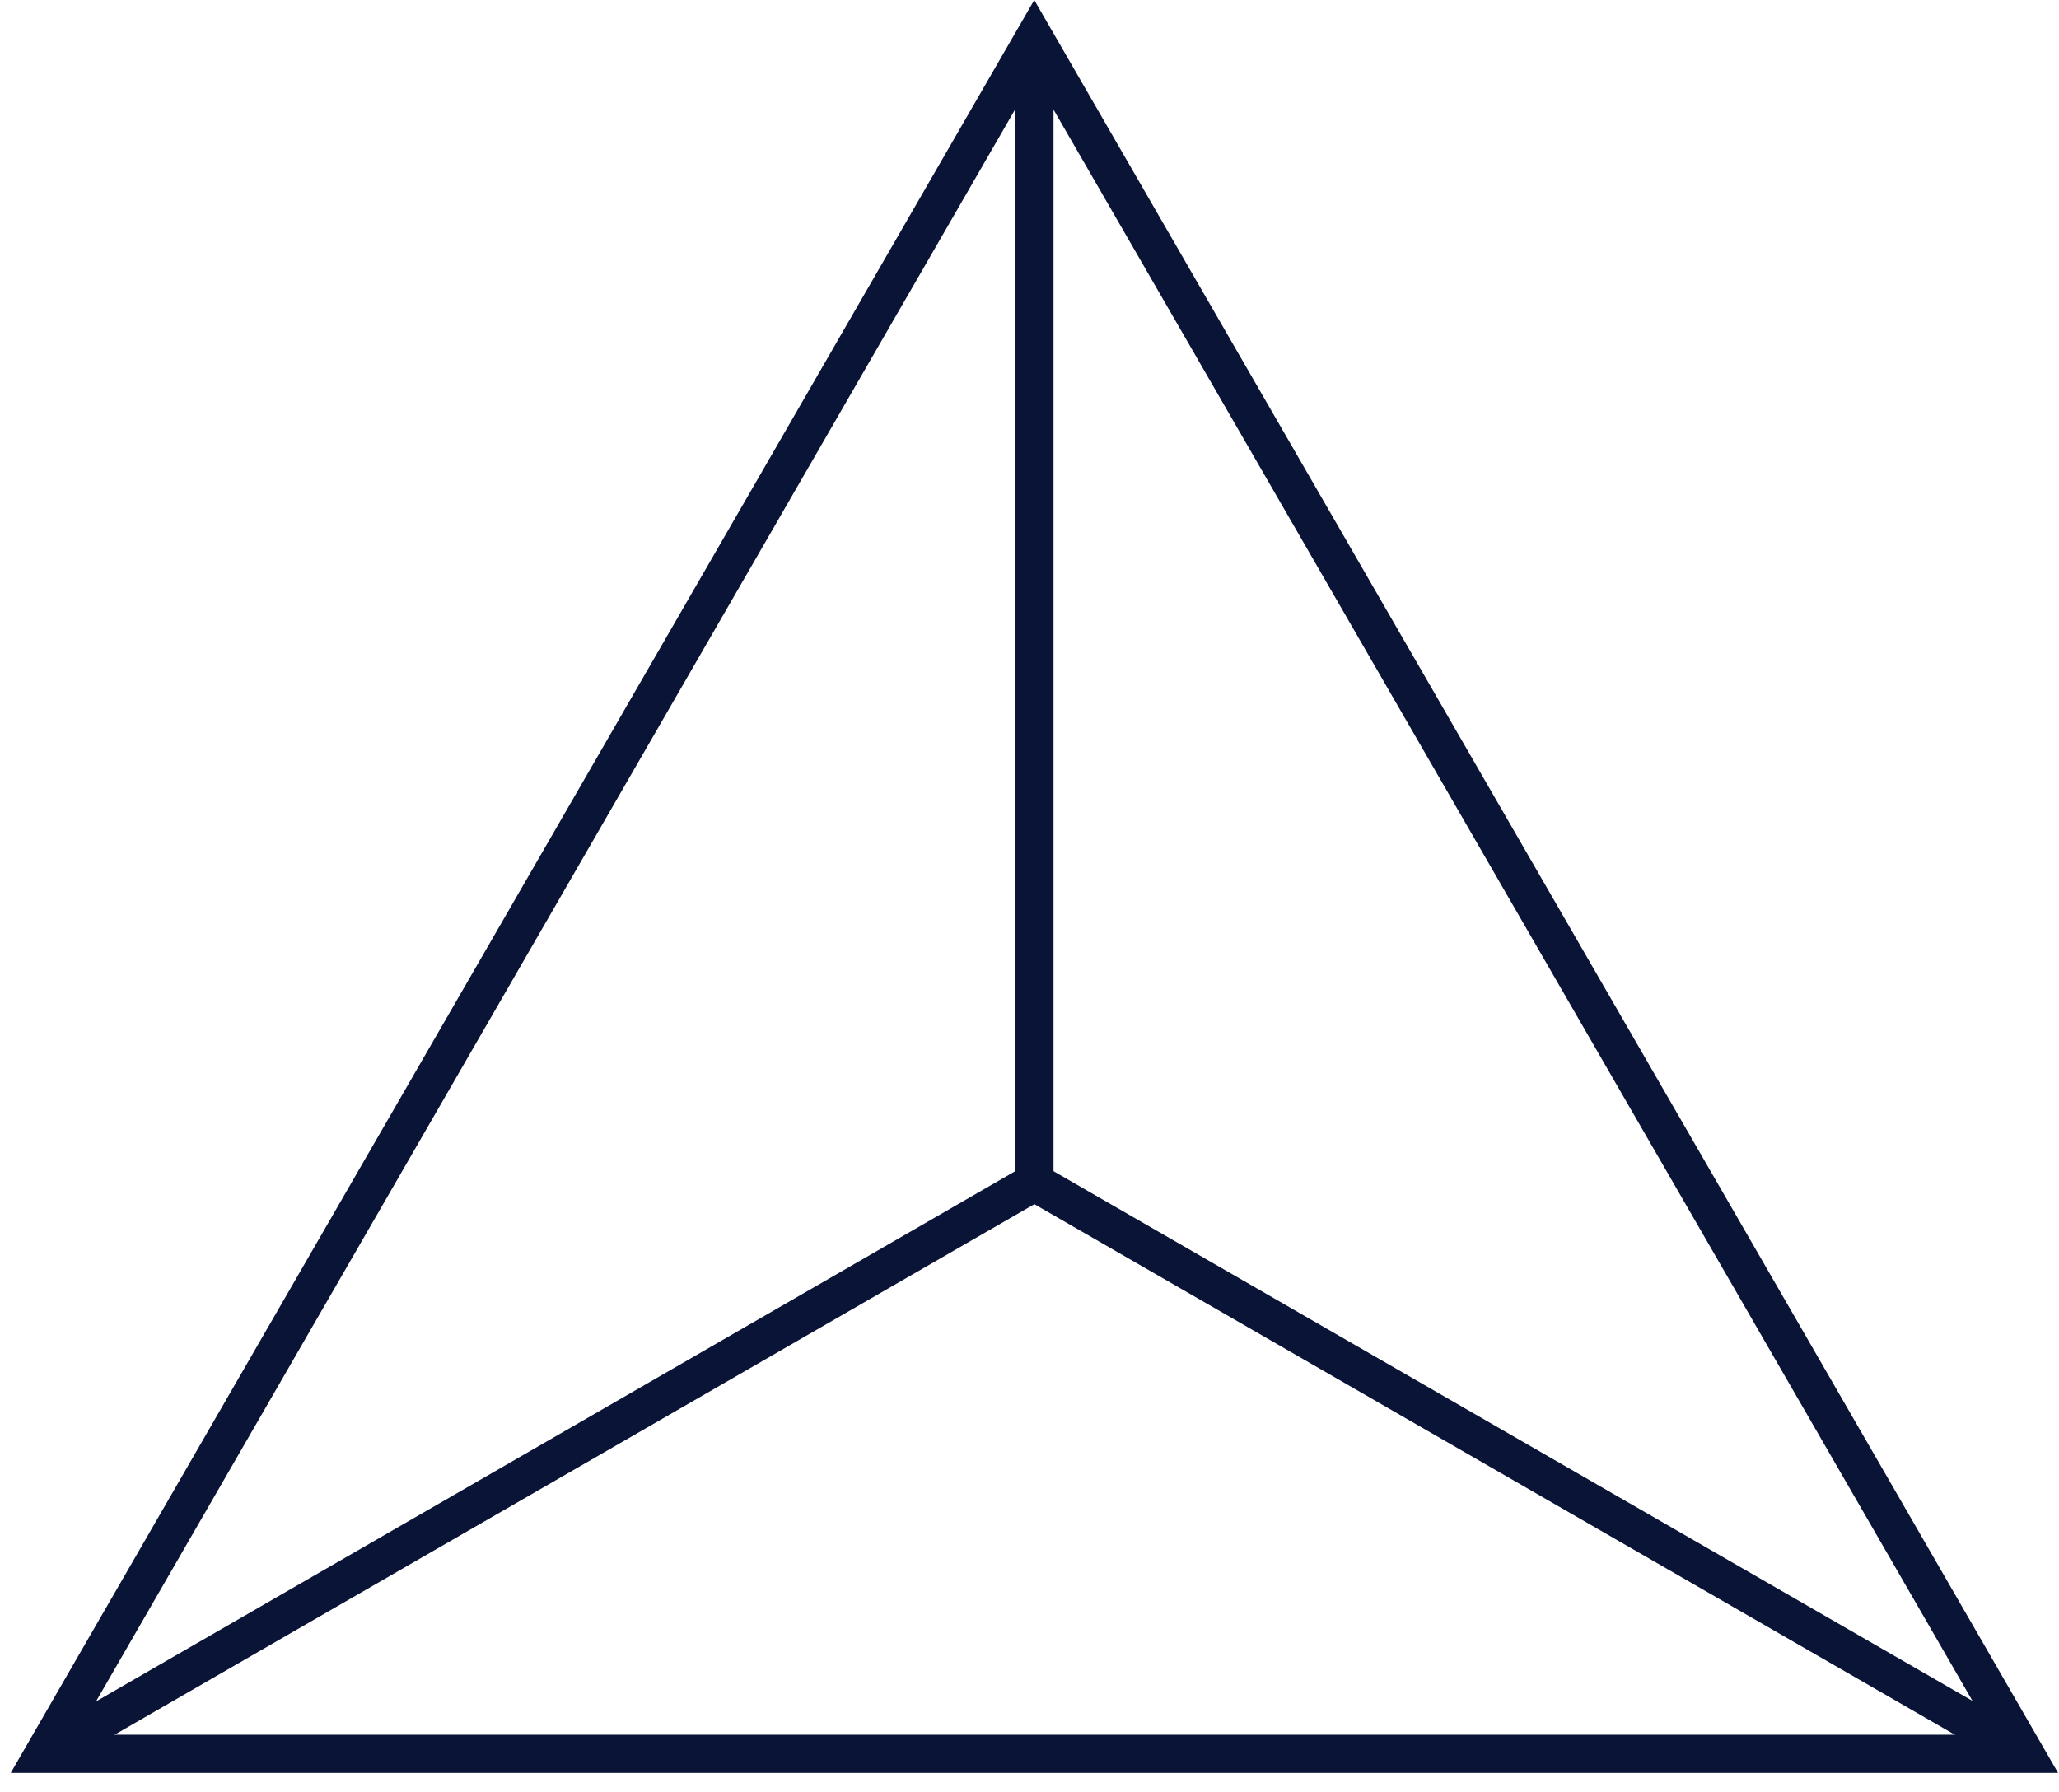
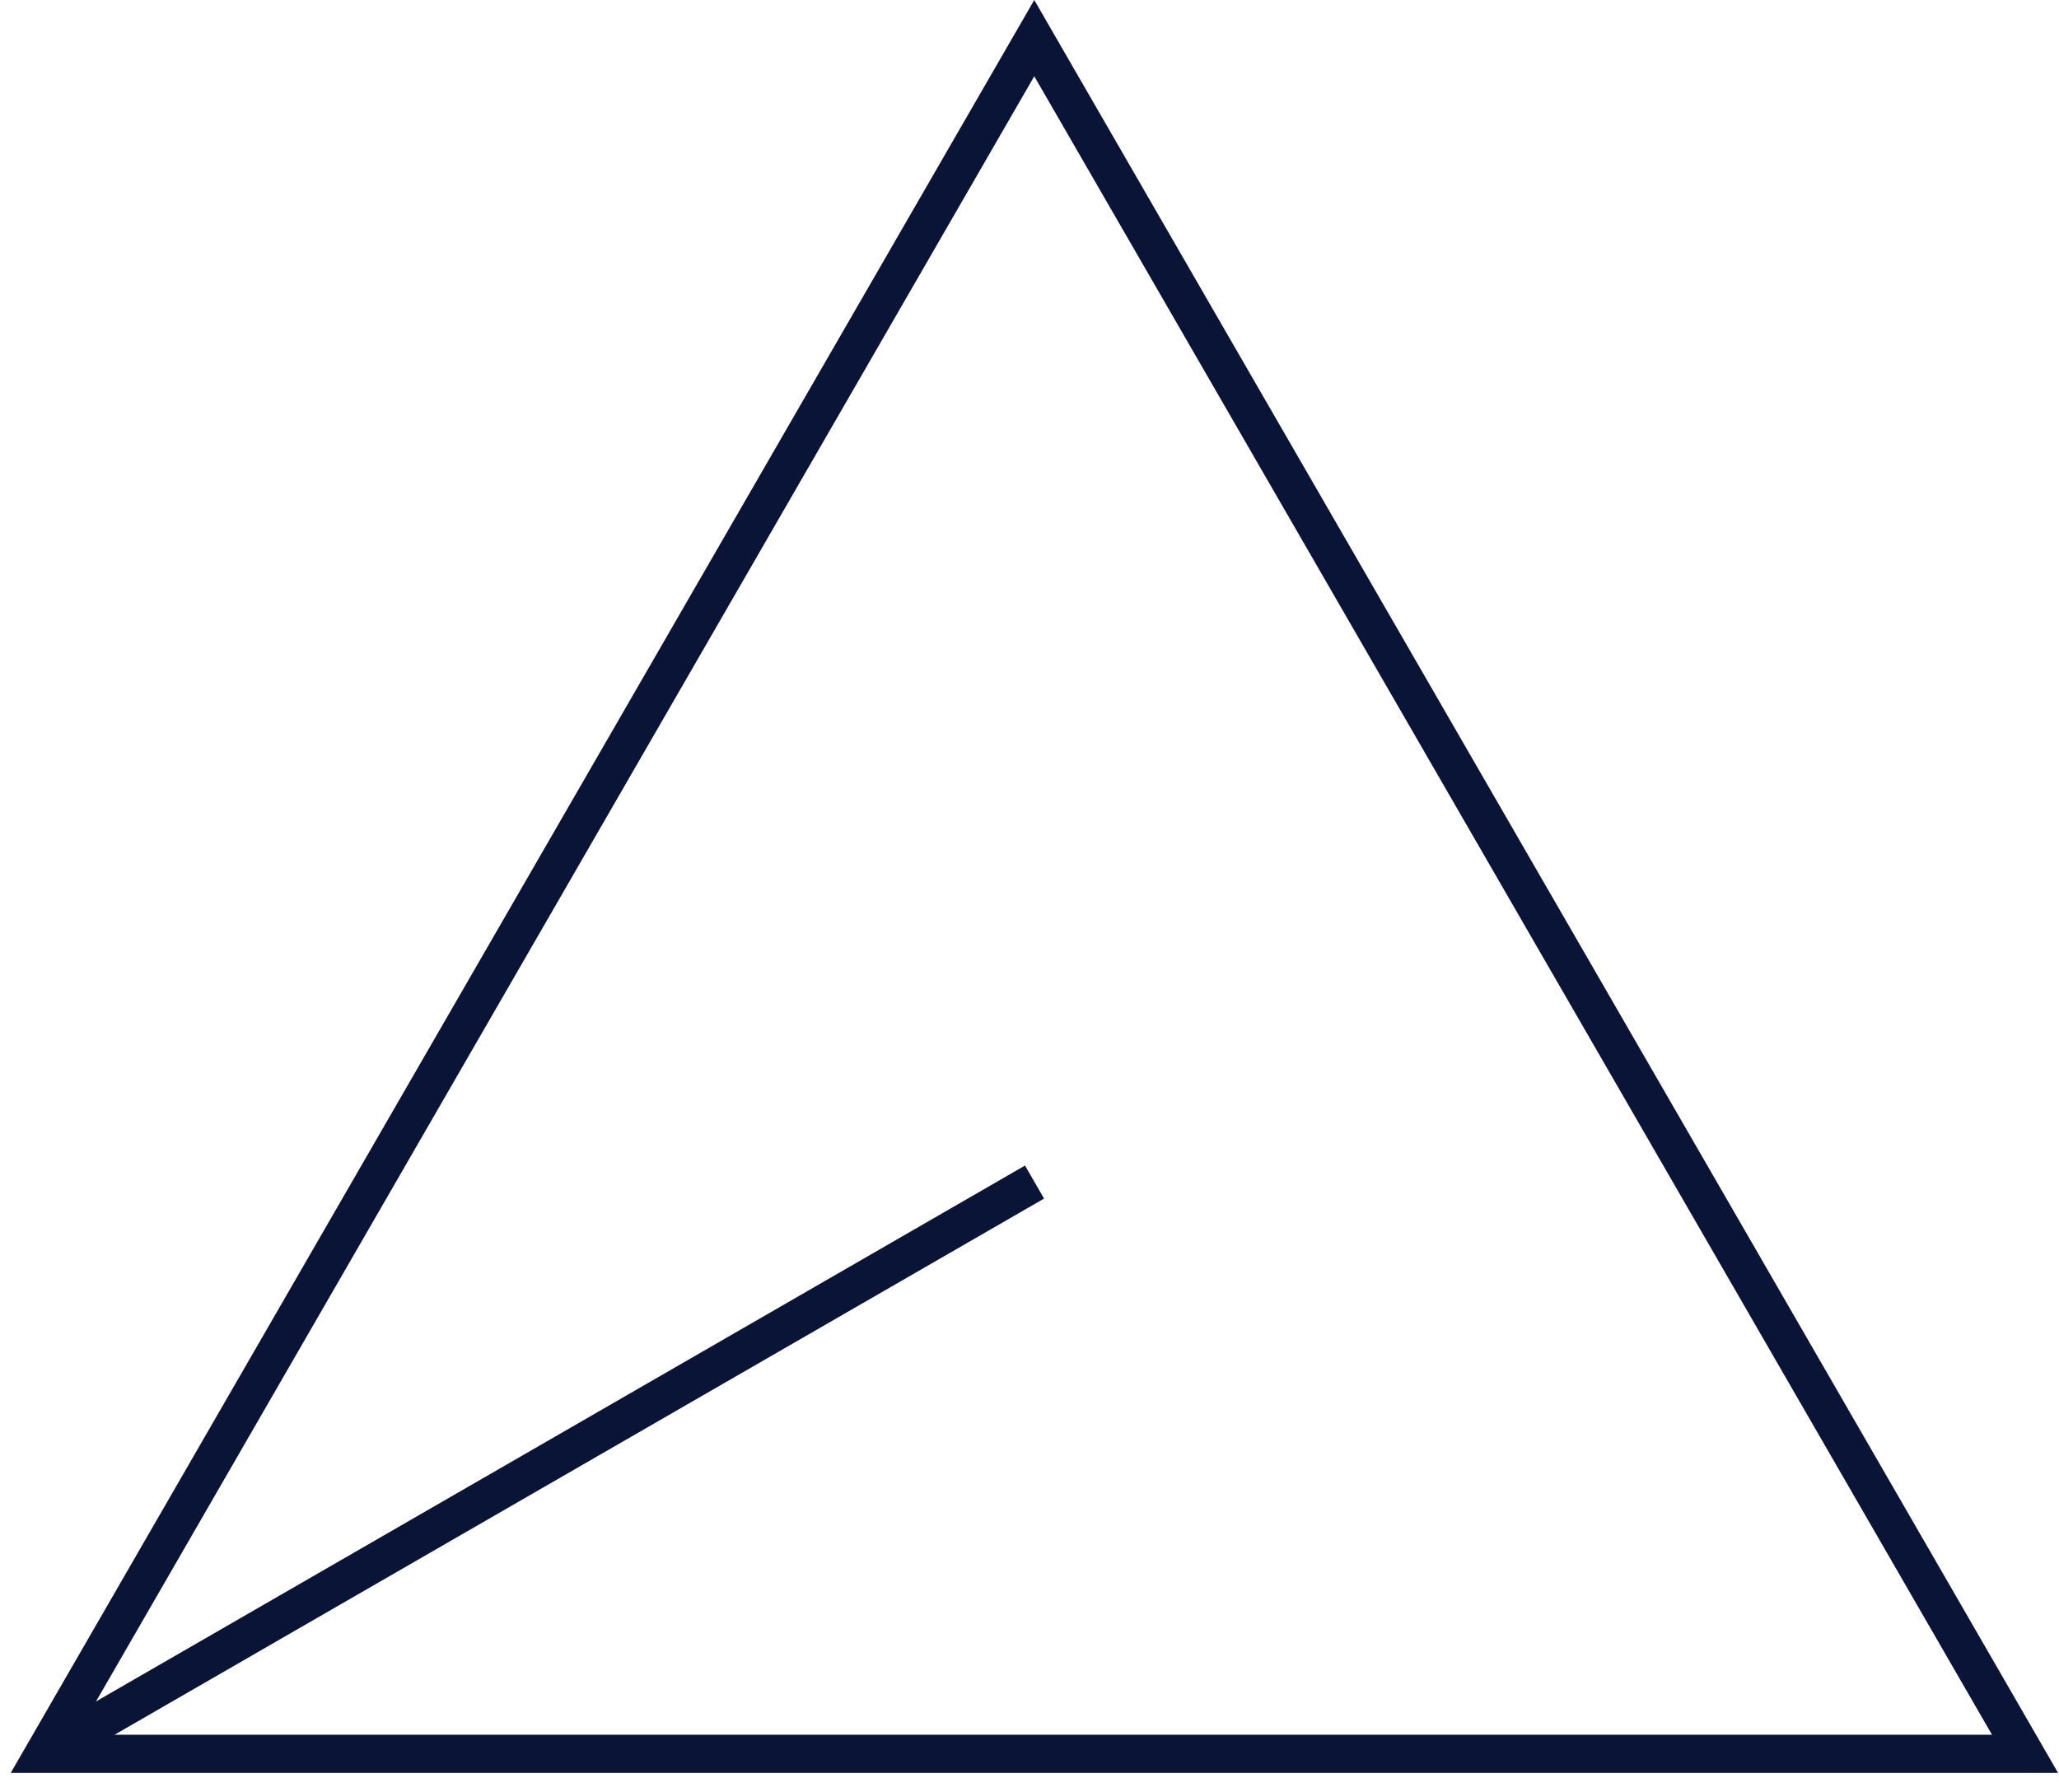
<svg xmlns="http://www.w3.org/2000/svg" width="54" height="47" viewBox="0 0 54 47" fill="none">
  <path d="M1.148 46L27.125 1L53.109 46H1.148Z" stroke="#091436" />
-   <line x1="27.13" y1="1" x2="27.13" y2="31.004" stroke="#091436" />
-   <line x1="27.123" y1="31.004" x2="53.111" y2="45.985" stroke="#091436" />
  <line x1="1.163" y1="45.985" x2="27.132" y2="31.004" stroke="#091436" />
</svg>